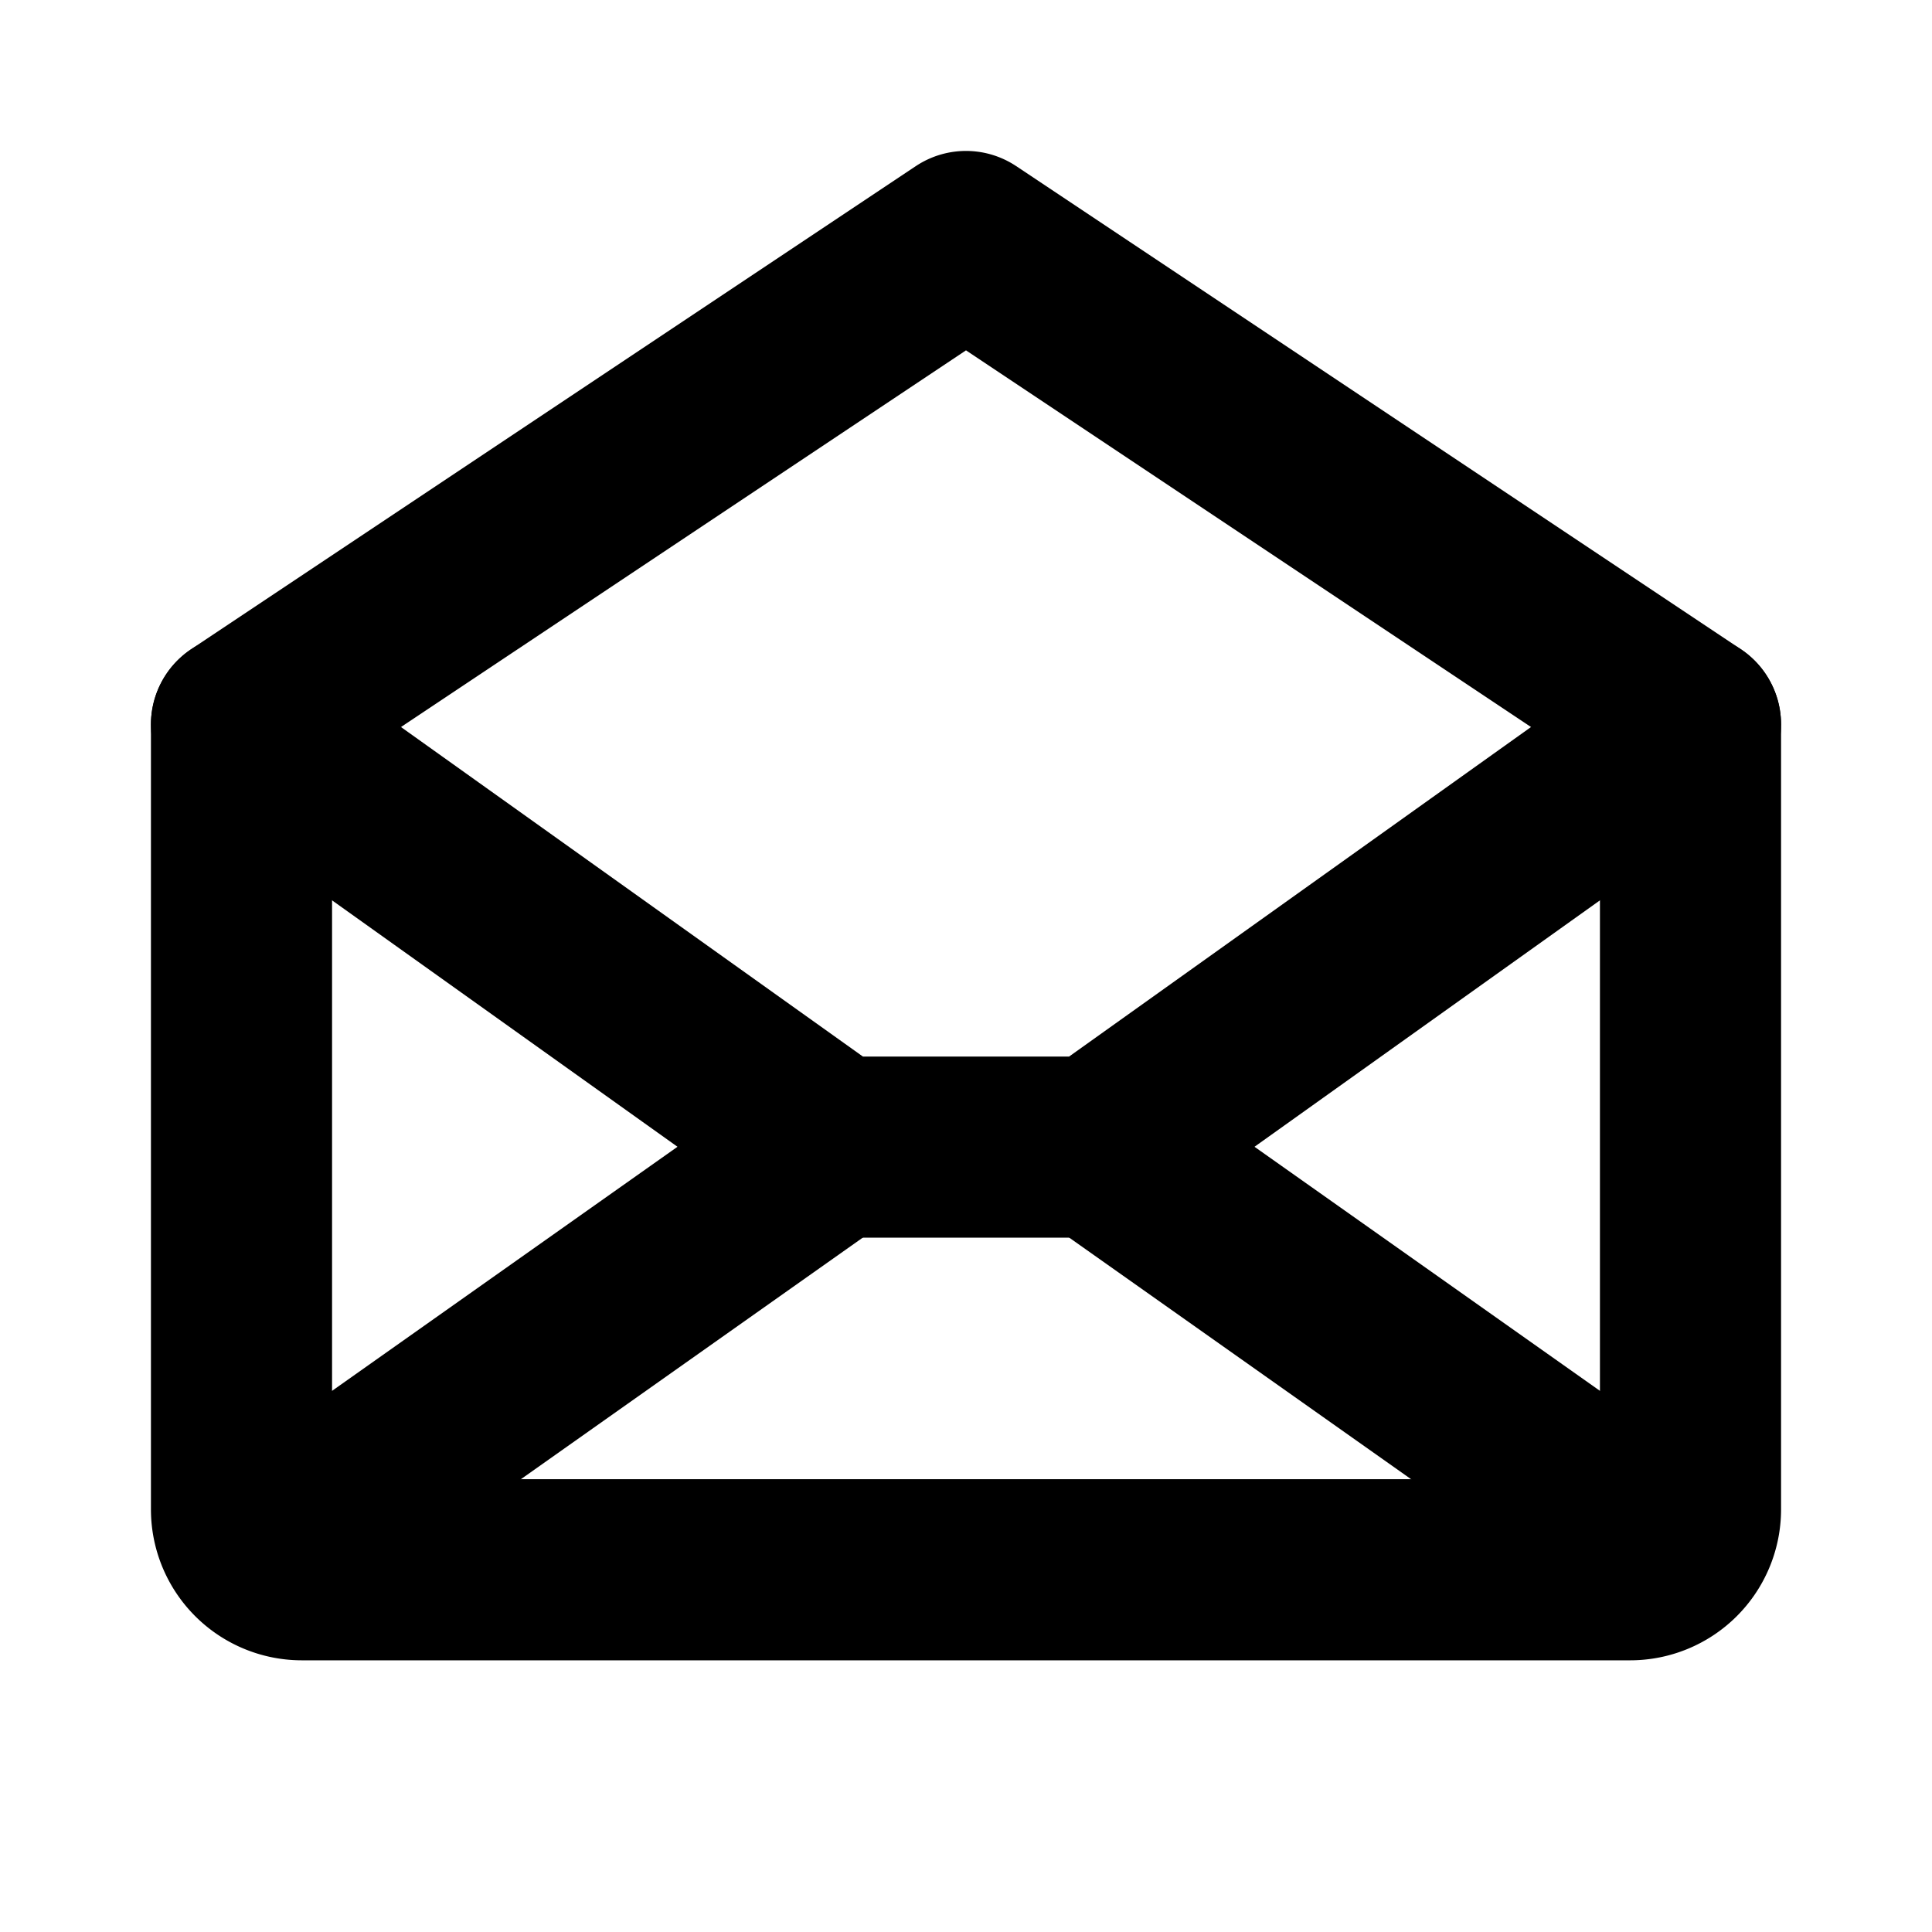
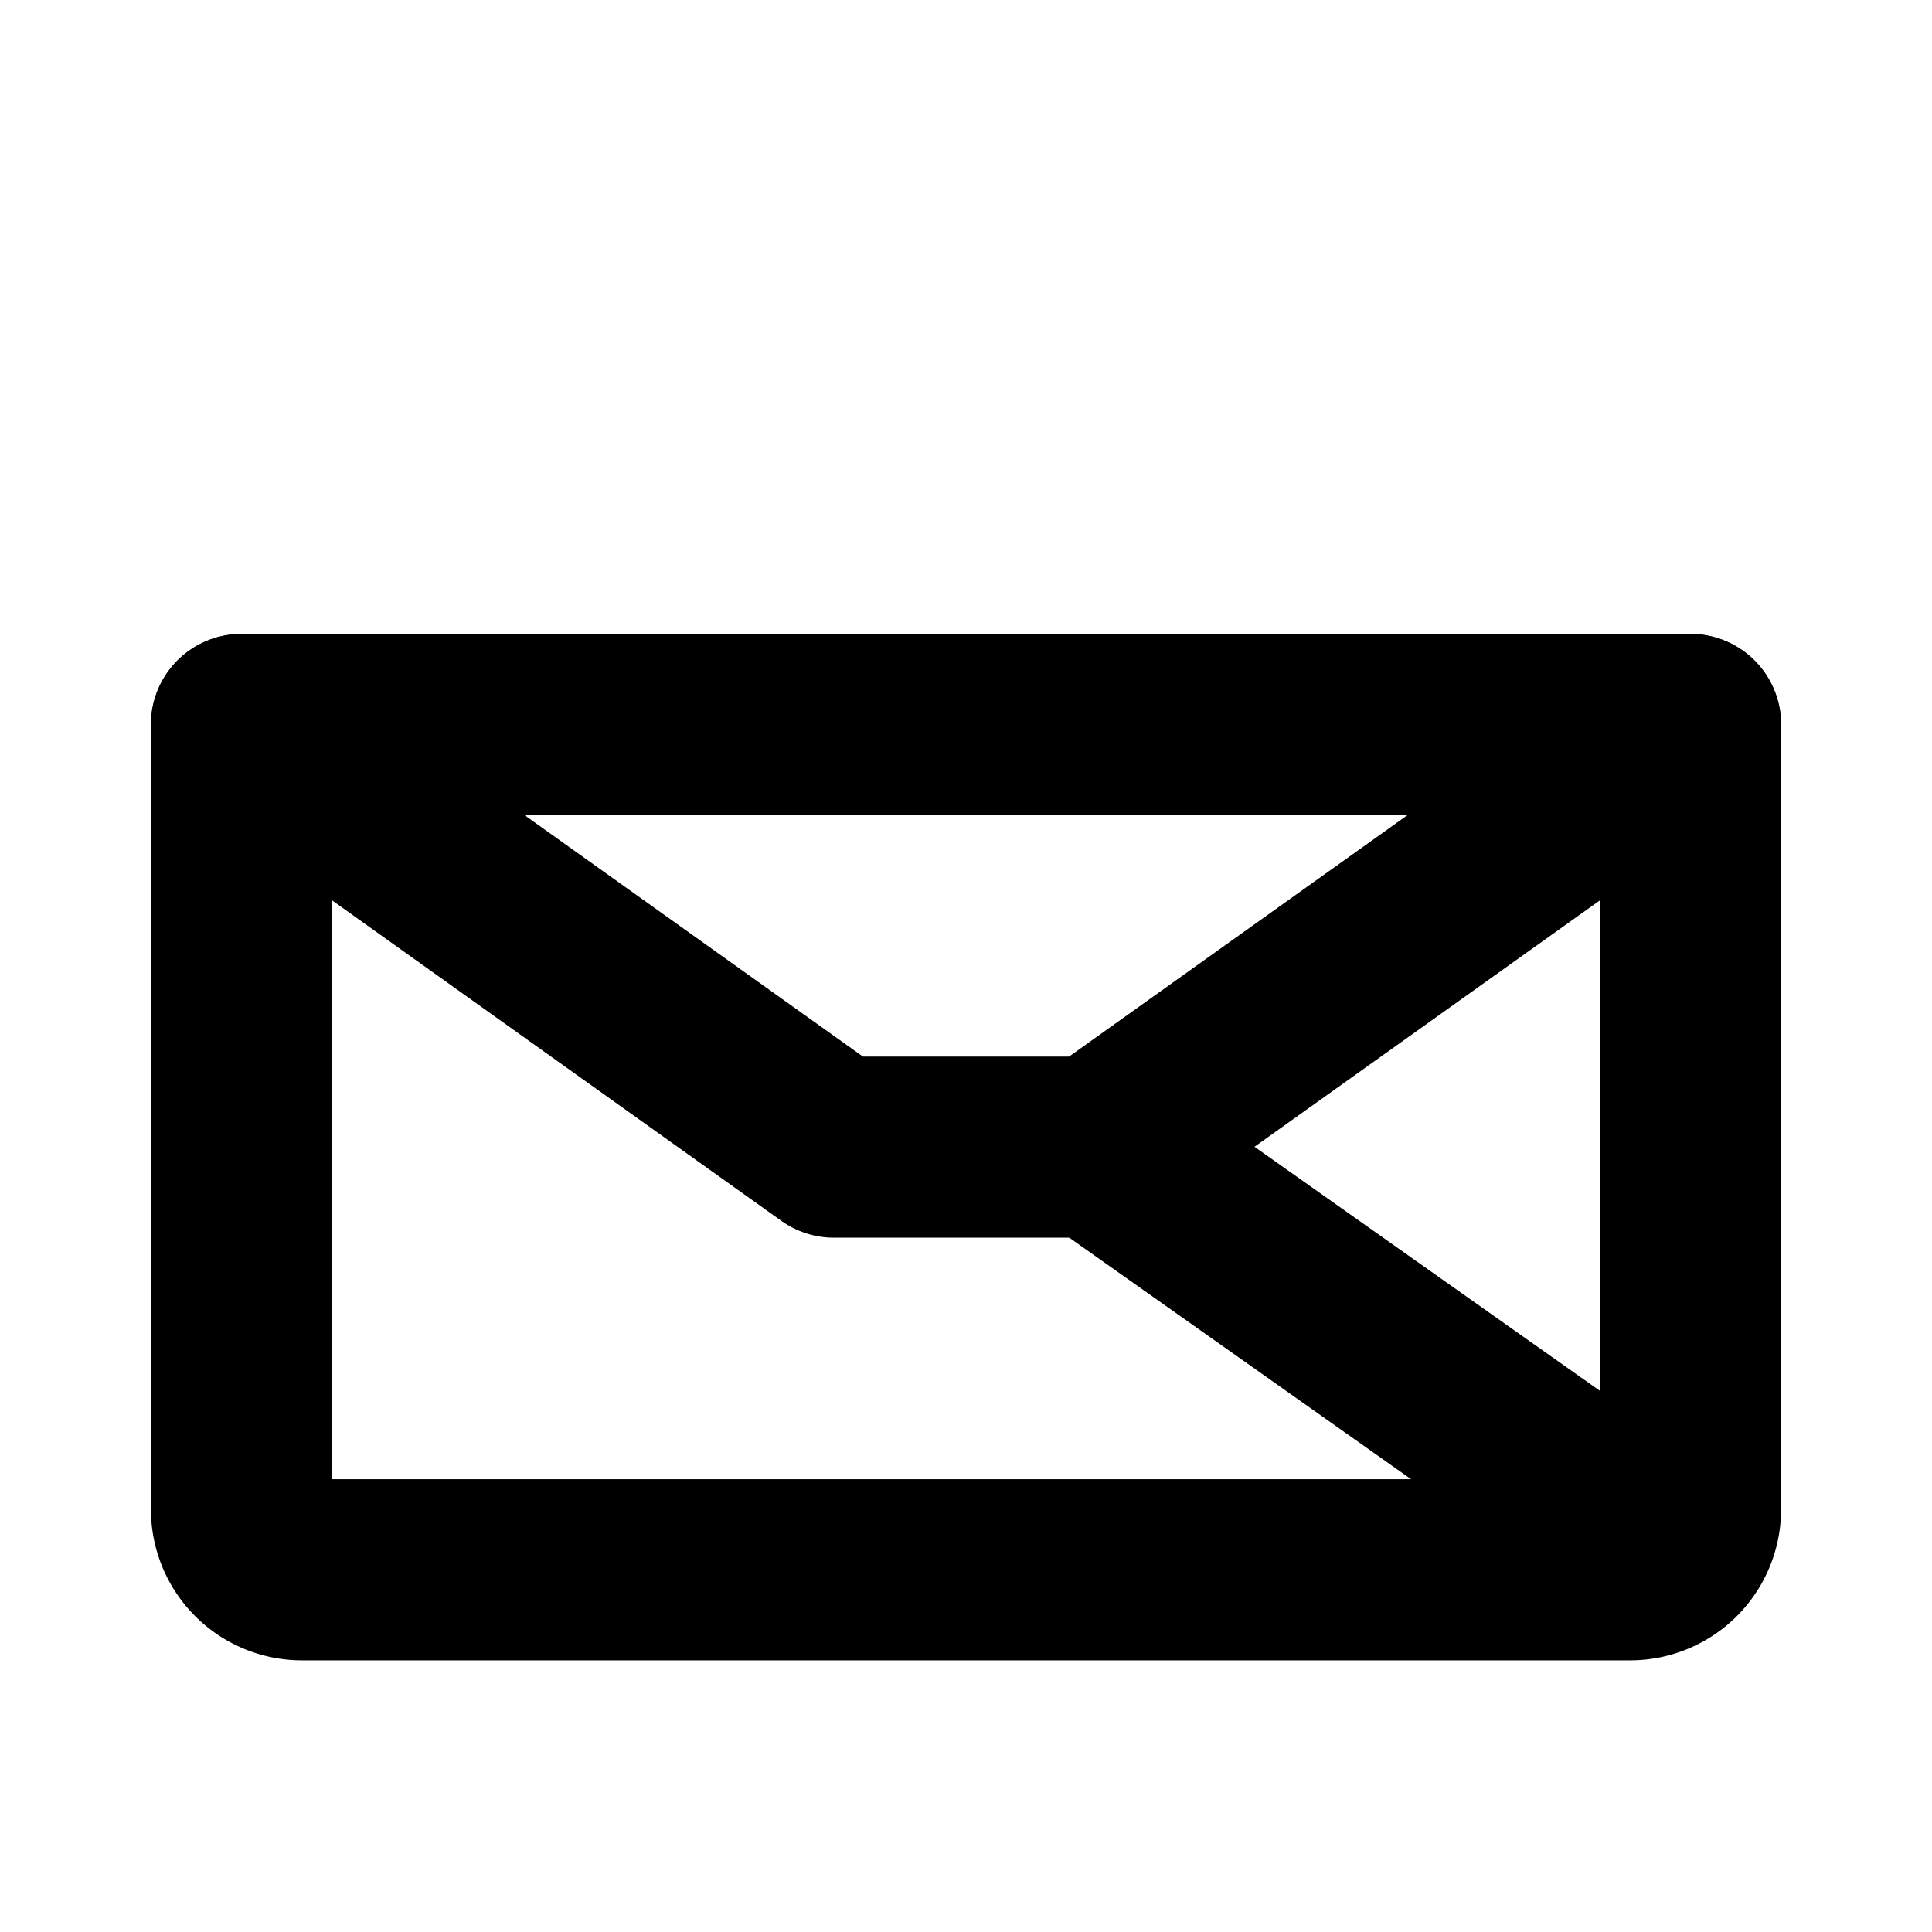
<svg xmlns="http://www.w3.org/2000/svg" viewBox="0 0 256 256">
  <rect width="256" height="256" fill="none" />
-   <path d="M224,96V200a8,8,0,0,1-8,8H40a8,8,0,0,1-8-8V96l96-64Z" fill="none" stroke="#000" stroke-linecap="round" stroke-linejoin="round" stroke-width="24" />
-   <line x1="110.5" y1="152" x2="34.5" y2="205.7" fill="none" stroke="#000" stroke-linecap="round" stroke-linejoin="round" stroke-width="24" />
+   <path d="M224,96V200a8,8,0,0,1-8,8H40a8,8,0,0,1-8-8V96Z" fill="none" stroke="#000" stroke-linecap="round" stroke-linejoin="round" stroke-width="24" />
  <line x1="221.5" y1="205.7" x2="145.5" y2="152" fill="none" stroke="#000" stroke-linecap="round" stroke-linejoin="round" stroke-width="24" />
  <polyline points="224 96 145.5 152 110.5 152 32 96" fill="none" stroke="#000" stroke-linecap="round" stroke-linejoin="round" stroke-width="24" />
</svg>